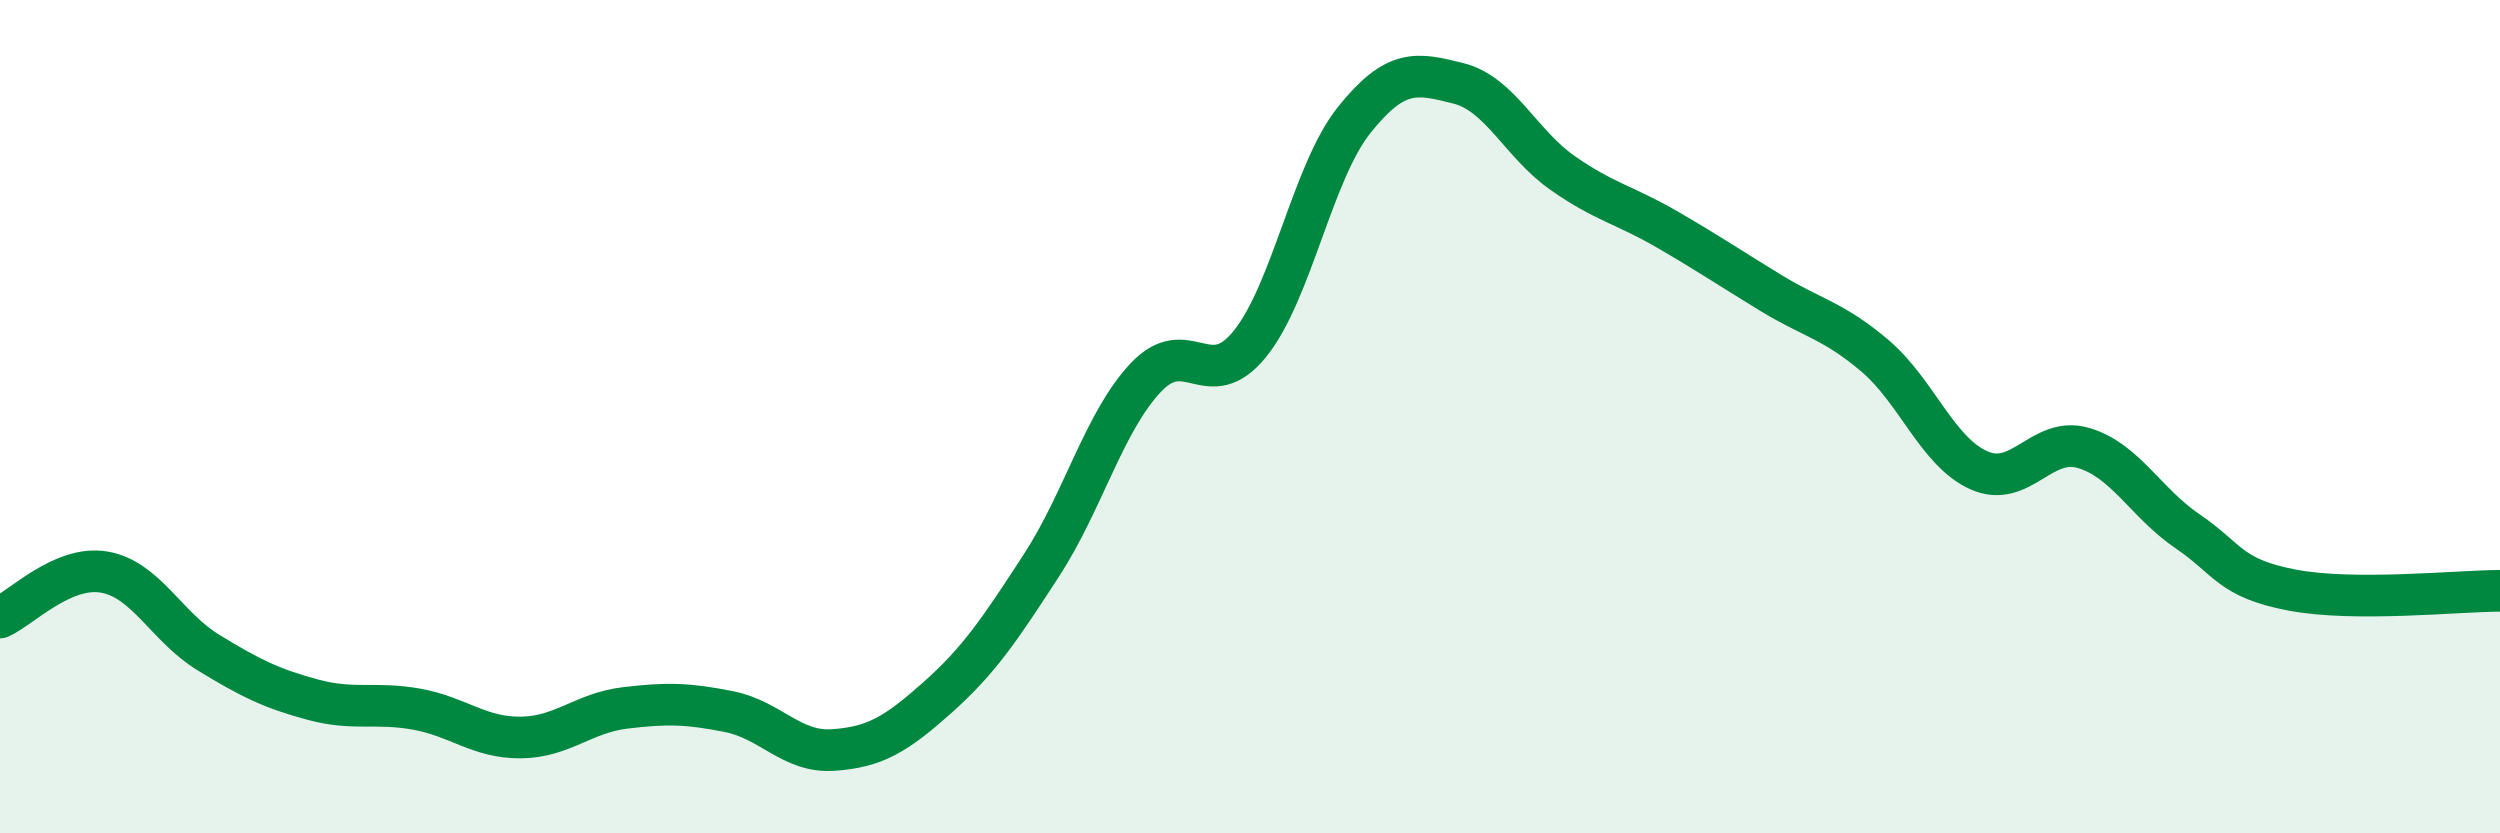
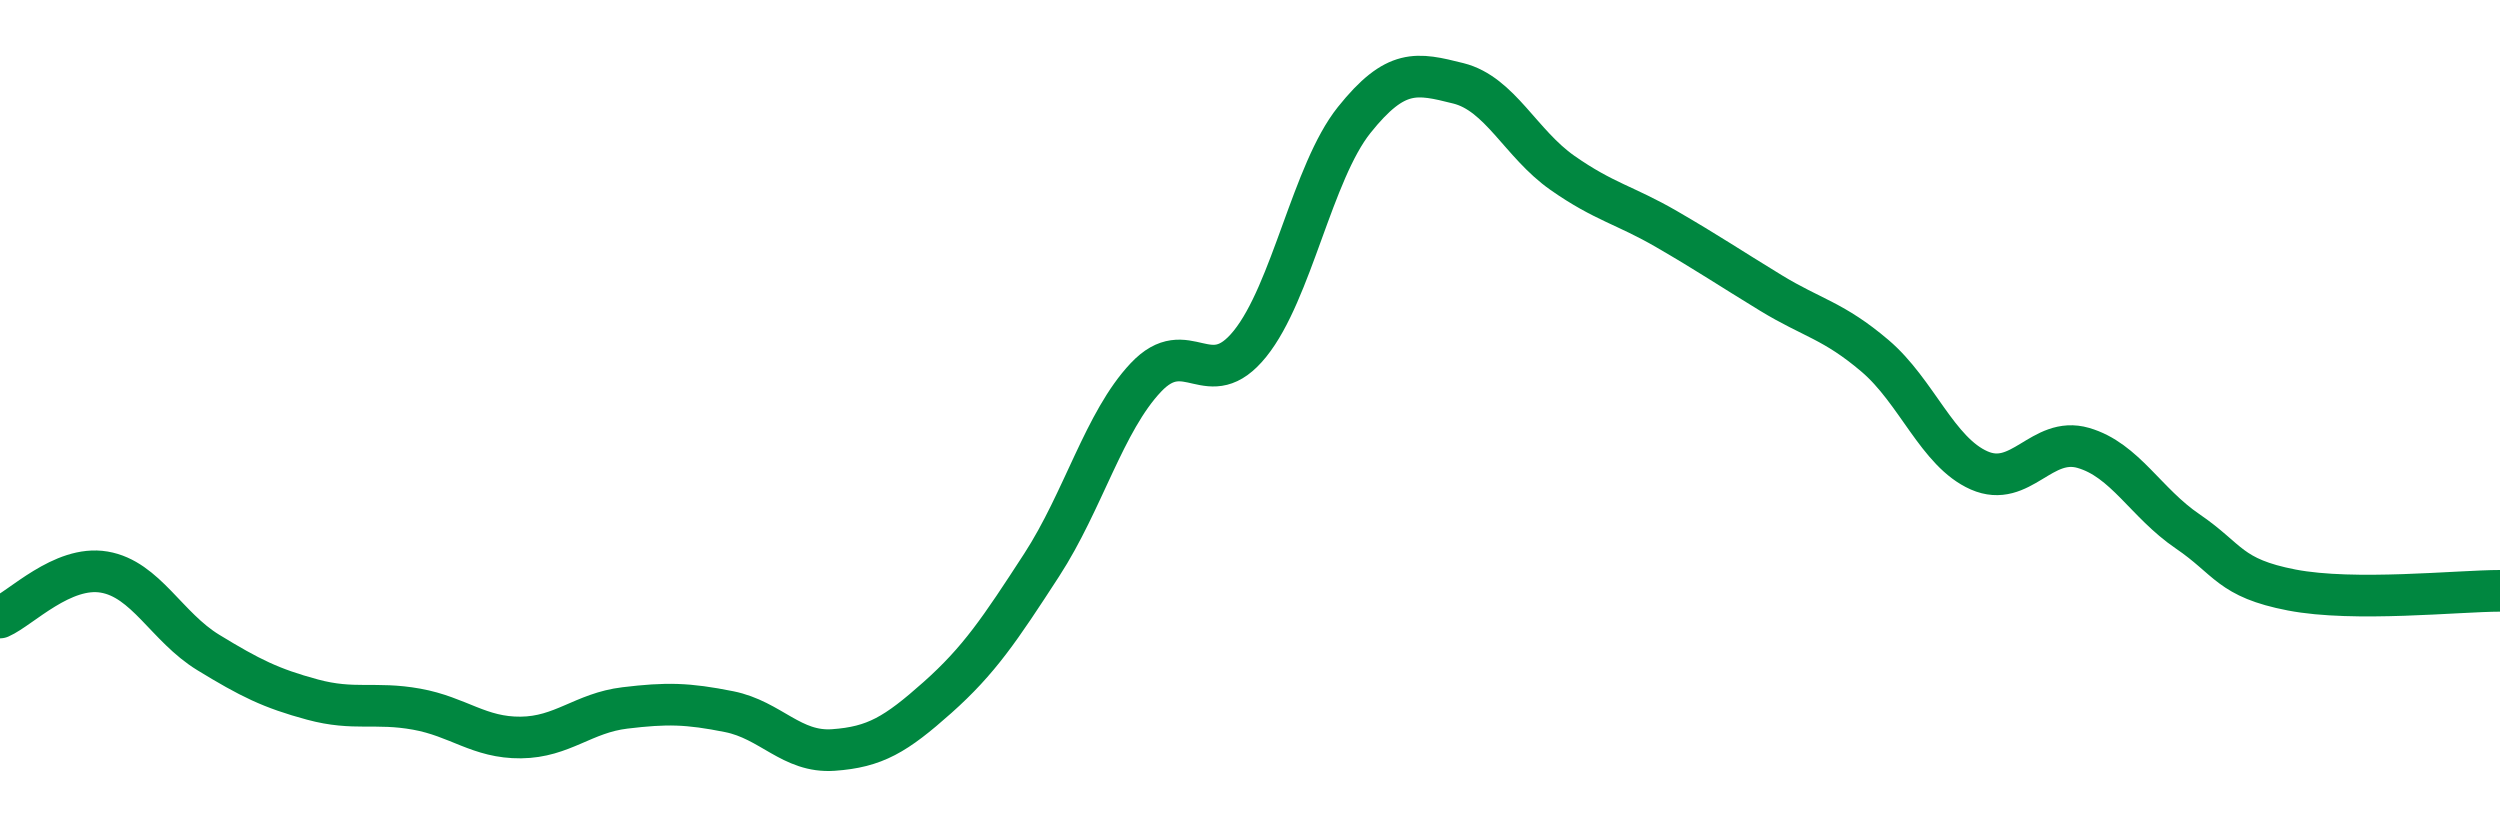
<svg xmlns="http://www.w3.org/2000/svg" width="60" height="20" viewBox="0 0 60 20">
-   <path d="M 0,14.82 C 0.5,14.6 1.5,13.56 2.5,13.73 C 3.5,13.9 4,15.05 5,15.66 C 6,16.27 6.5,16.52 7.5,16.79 C 8.5,17.06 9,16.84 10,17.02 C 11,17.2 11.5,17.71 12.5,17.7 C 13.5,17.69 14,17.11 15,16.99 C 16,16.87 16.5,16.88 17.5,17.08 C 18.5,17.28 19,18.07 20,18 C 21,17.93 21.5,17.63 22.5,16.74 C 23.5,15.85 24,15.1 25,13.56 C 26,12.02 26.5,10.12 27.5,9.06 C 28.5,8 29,9.49 30,8.25 C 31,7.01 31.5,4.13 32.5,2.88 C 33.5,1.63 34,1.75 35,2 C 36,2.25 36.5,3.45 37.5,4.15 C 38.5,4.85 39,4.92 40,5.5 C 41,6.08 41.5,6.42 42.5,7.03 C 43.5,7.64 44,7.69 45,8.54 C 46,9.39 46.5,10.85 47.5,11.29 C 48.5,11.73 49,10.46 50,10.75 C 51,11.04 51.5,12.07 52.5,12.75 C 53.5,13.43 53.5,13.87 55,14.16 C 56.5,14.45 59,14.18 60,14.18L60 20L0 20Z" fill="#008740" opacity="0.1" stroke-linecap="round" stroke-linejoin="round" />
  <path d="M 0,14.82 C 0.5,14.6 1.5,13.56 2.5,13.73 C 3.5,13.9 4,15.05 5,15.66 C 6,16.27 6.5,16.52 7.5,16.79 C 8.5,17.06 9,16.84 10,17.02 C 11,17.2 11.5,17.71 12.5,17.7 C 13.5,17.69 14,17.11 15,16.99 C 16,16.87 16.5,16.88 17.5,17.08 C 18.5,17.28 19,18.07 20,18 C 21,17.93 21.5,17.63 22.5,16.74 C 23.5,15.85 24,15.1 25,13.56 C 26,12.02 26.5,10.12 27.5,9.06 C 28.5,8 29,9.49 30,8.25 C 31,7.01 31.5,4.13 32.5,2.88 C 33.5,1.63 34,1.75 35,2 C 36,2.25 36.5,3.45 37.5,4.15 C 38.5,4.85 39,4.92 40,5.5 C 41,6.08 41.5,6.42 42.5,7.03 C 43.5,7.64 44,7.69 45,8.54 C 46,9.39 46.5,10.85 47.5,11.29 C 48.5,11.73 49,10.46 50,10.75 C 51,11.04 51.5,12.07 52.5,12.75 C 53.5,13.43 53.5,13.87 55,14.16 C 56.5,14.45 59,14.18 60,14.18" stroke="#008740" stroke-width="1" fill="none" stroke-linecap="round" stroke-linejoin="round" />
</svg>